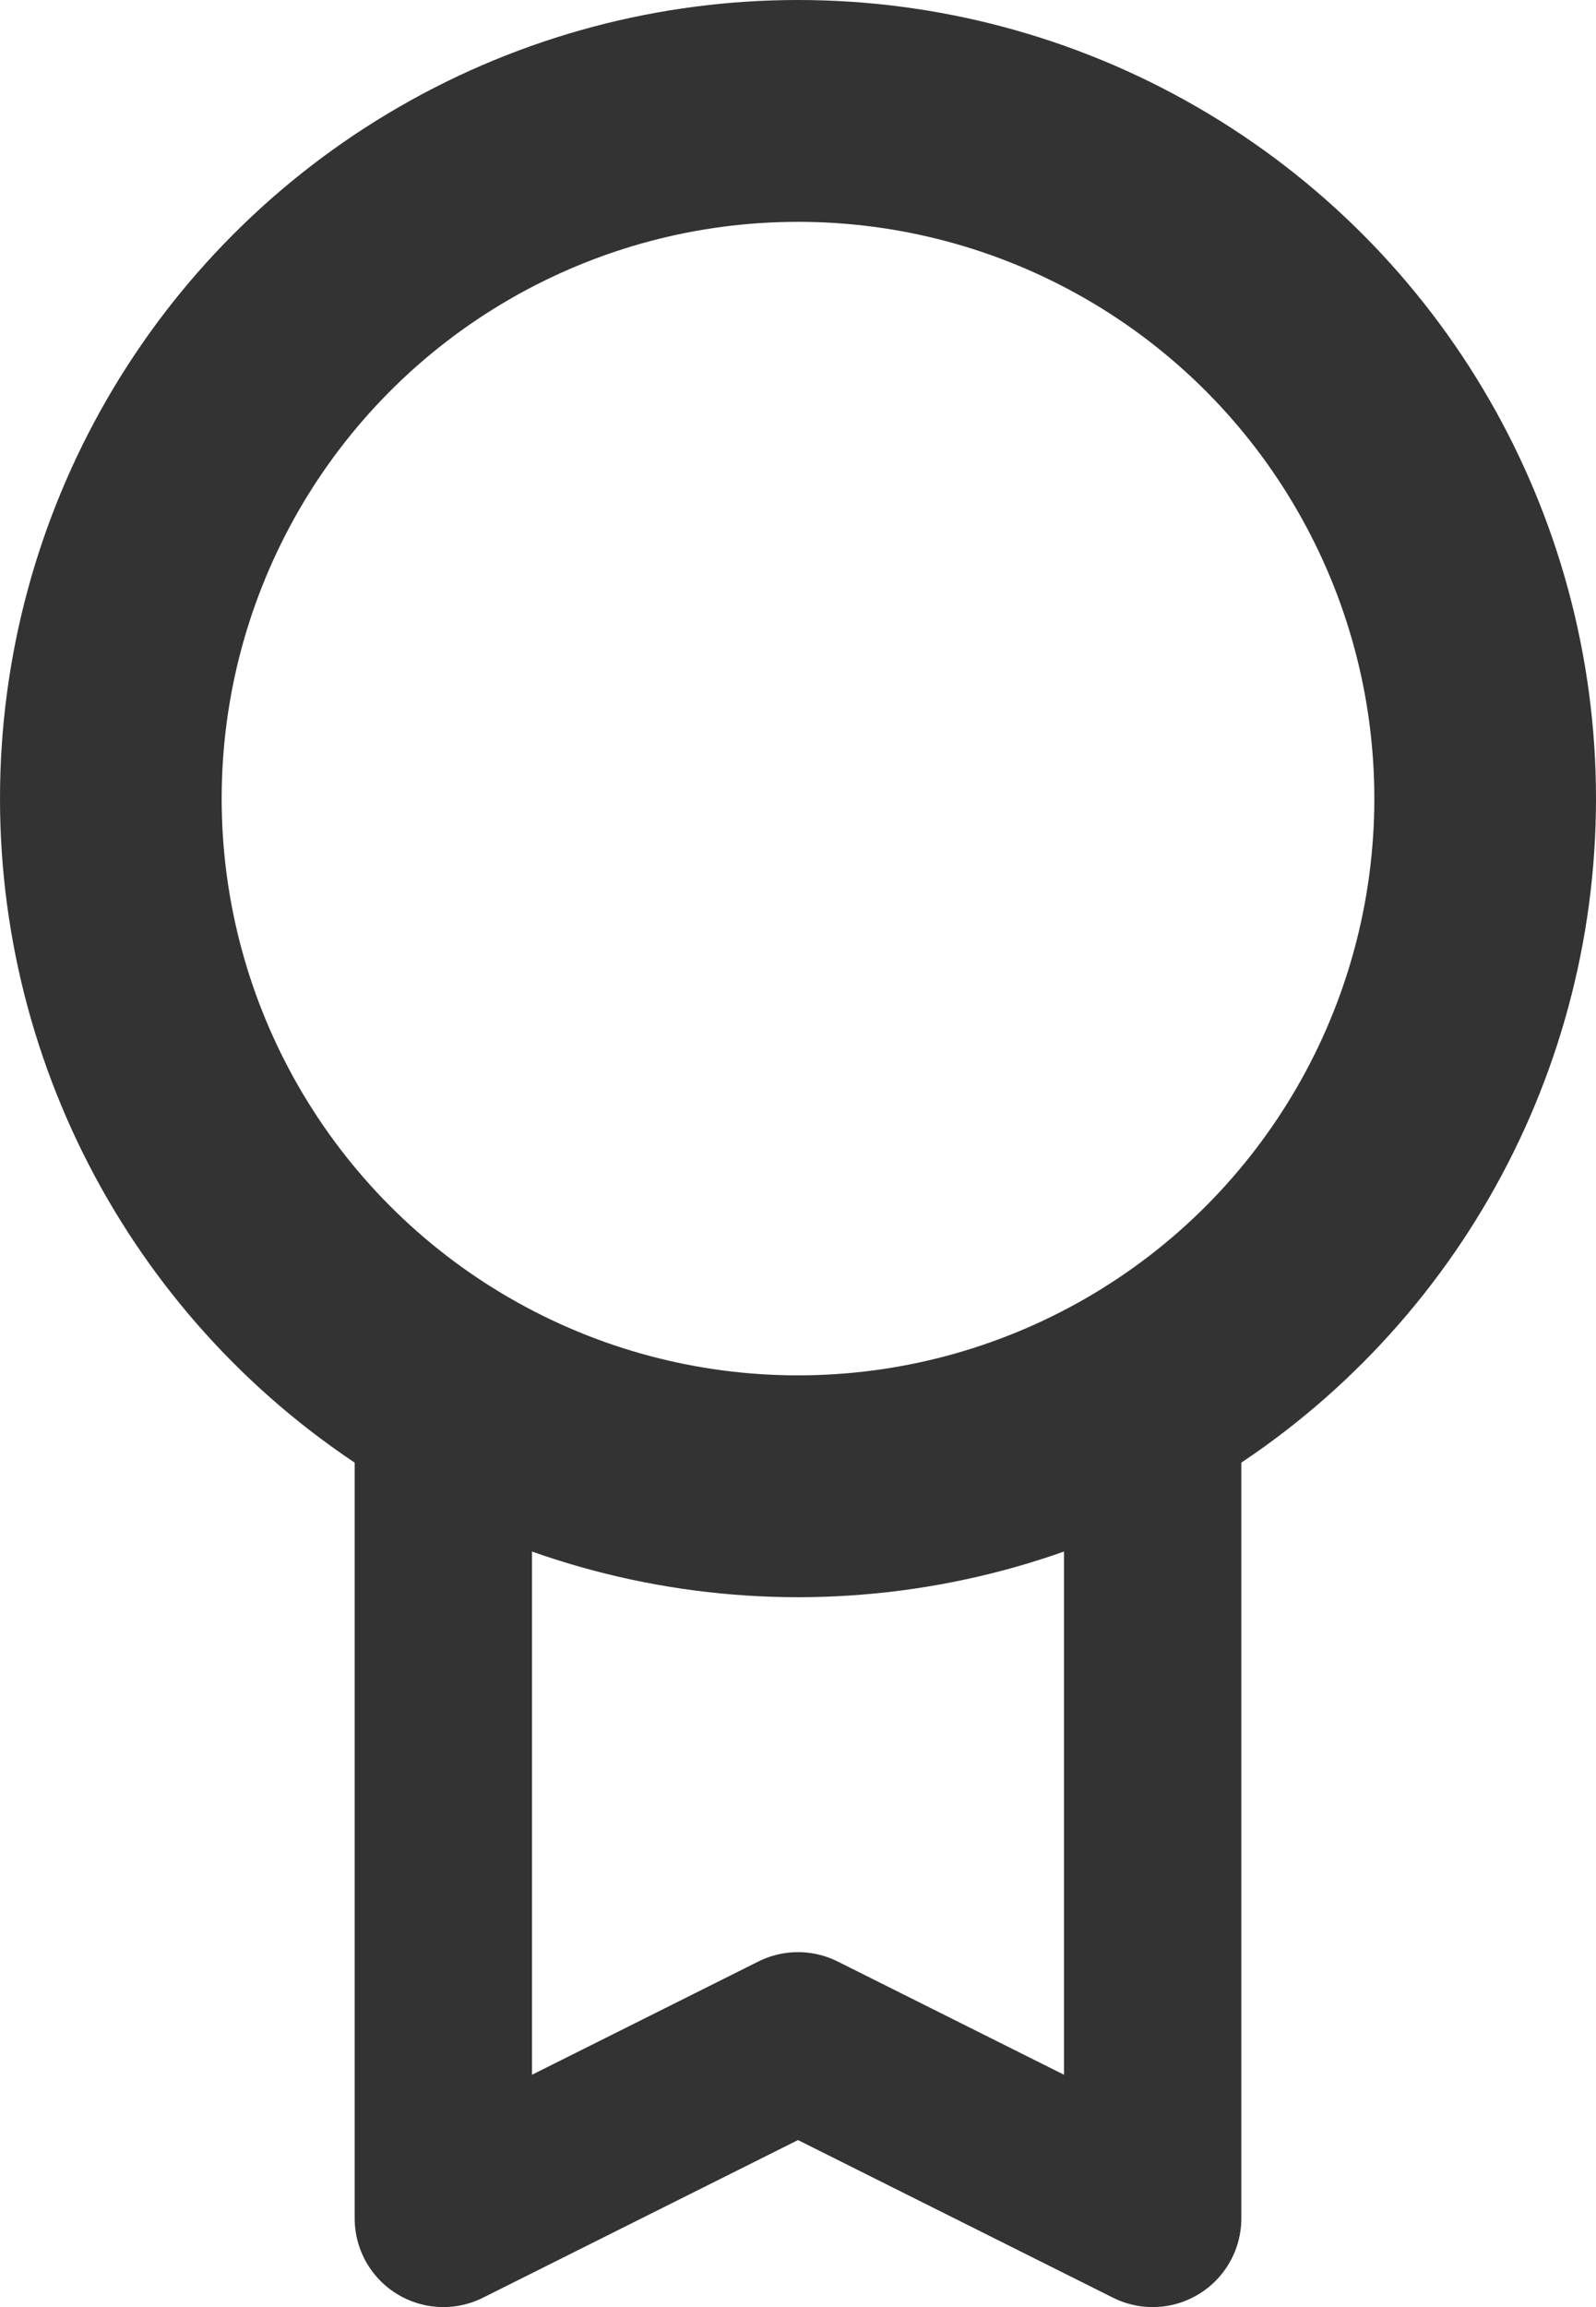
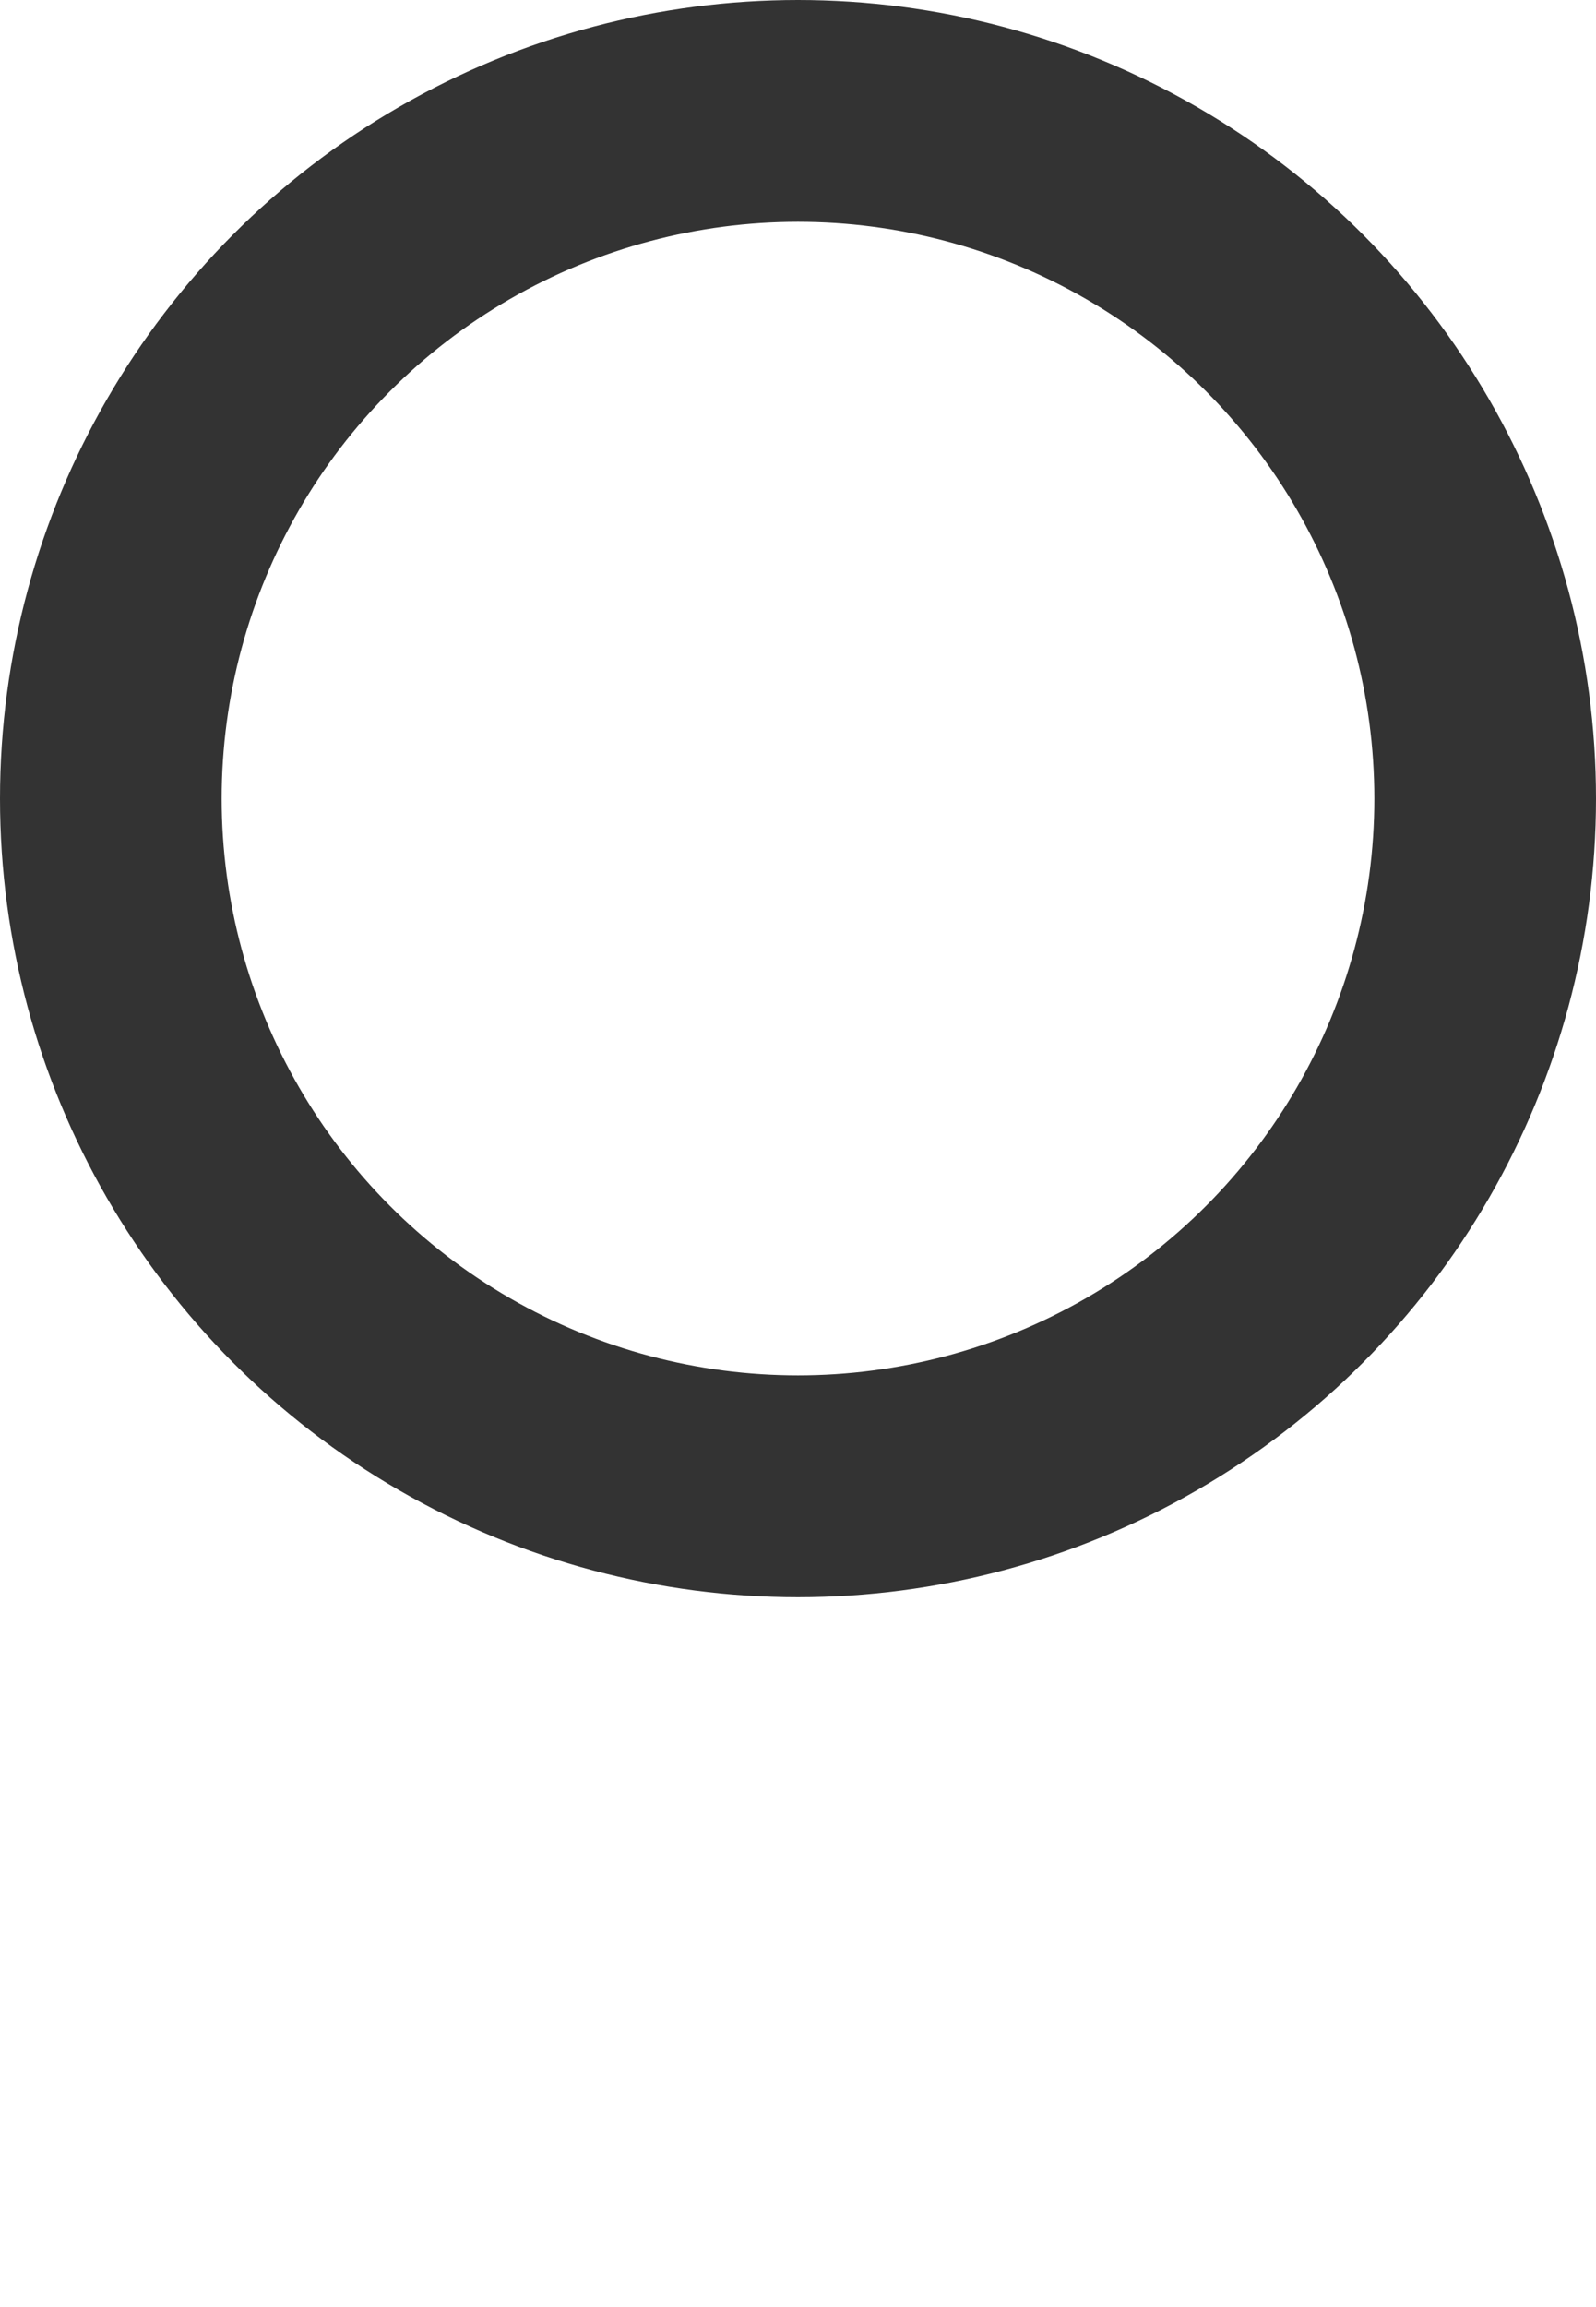
<svg xmlns="http://www.w3.org/2000/svg" width="18" height="26" viewBox="0 0 18 26" fill="none">
  <circle cx="9" cy="9" r="7.75" stroke="#333333" stroke-width="2.5" />
-   <path d="M5 15V25L9 23L13 25V15" stroke="#333333" stroke-width="2" stroke-linejoin="round" />
</svg>